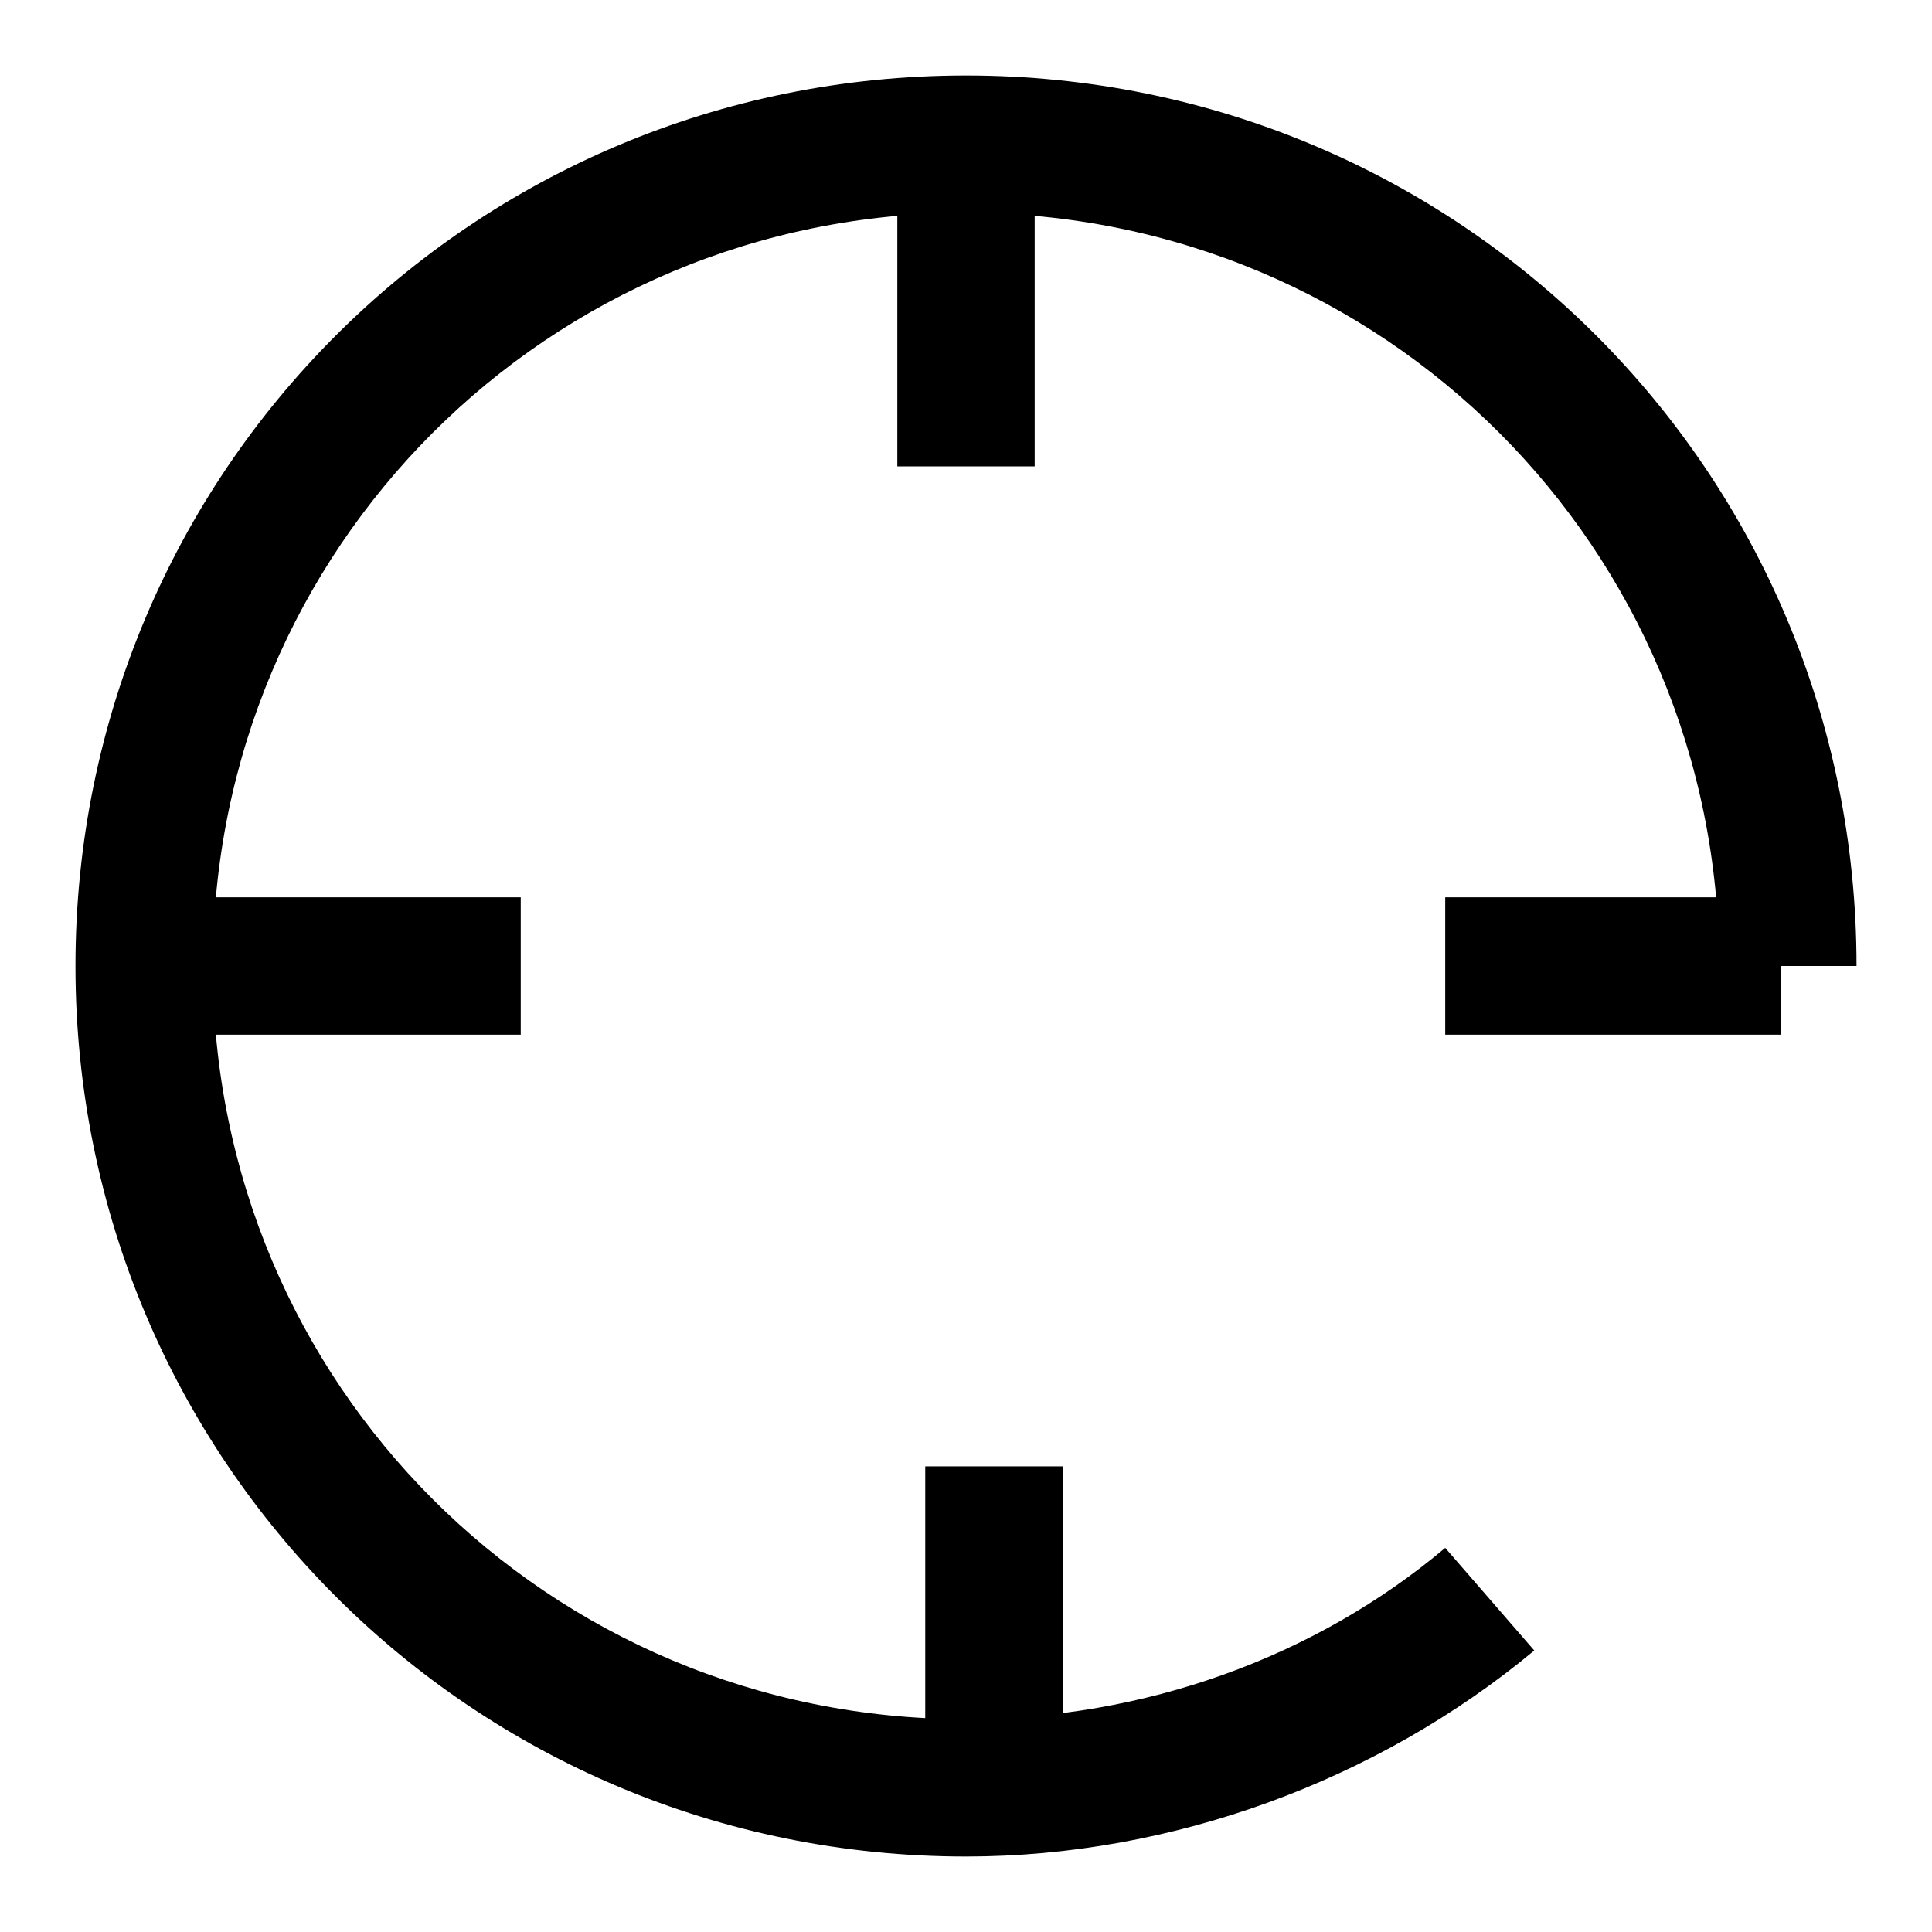
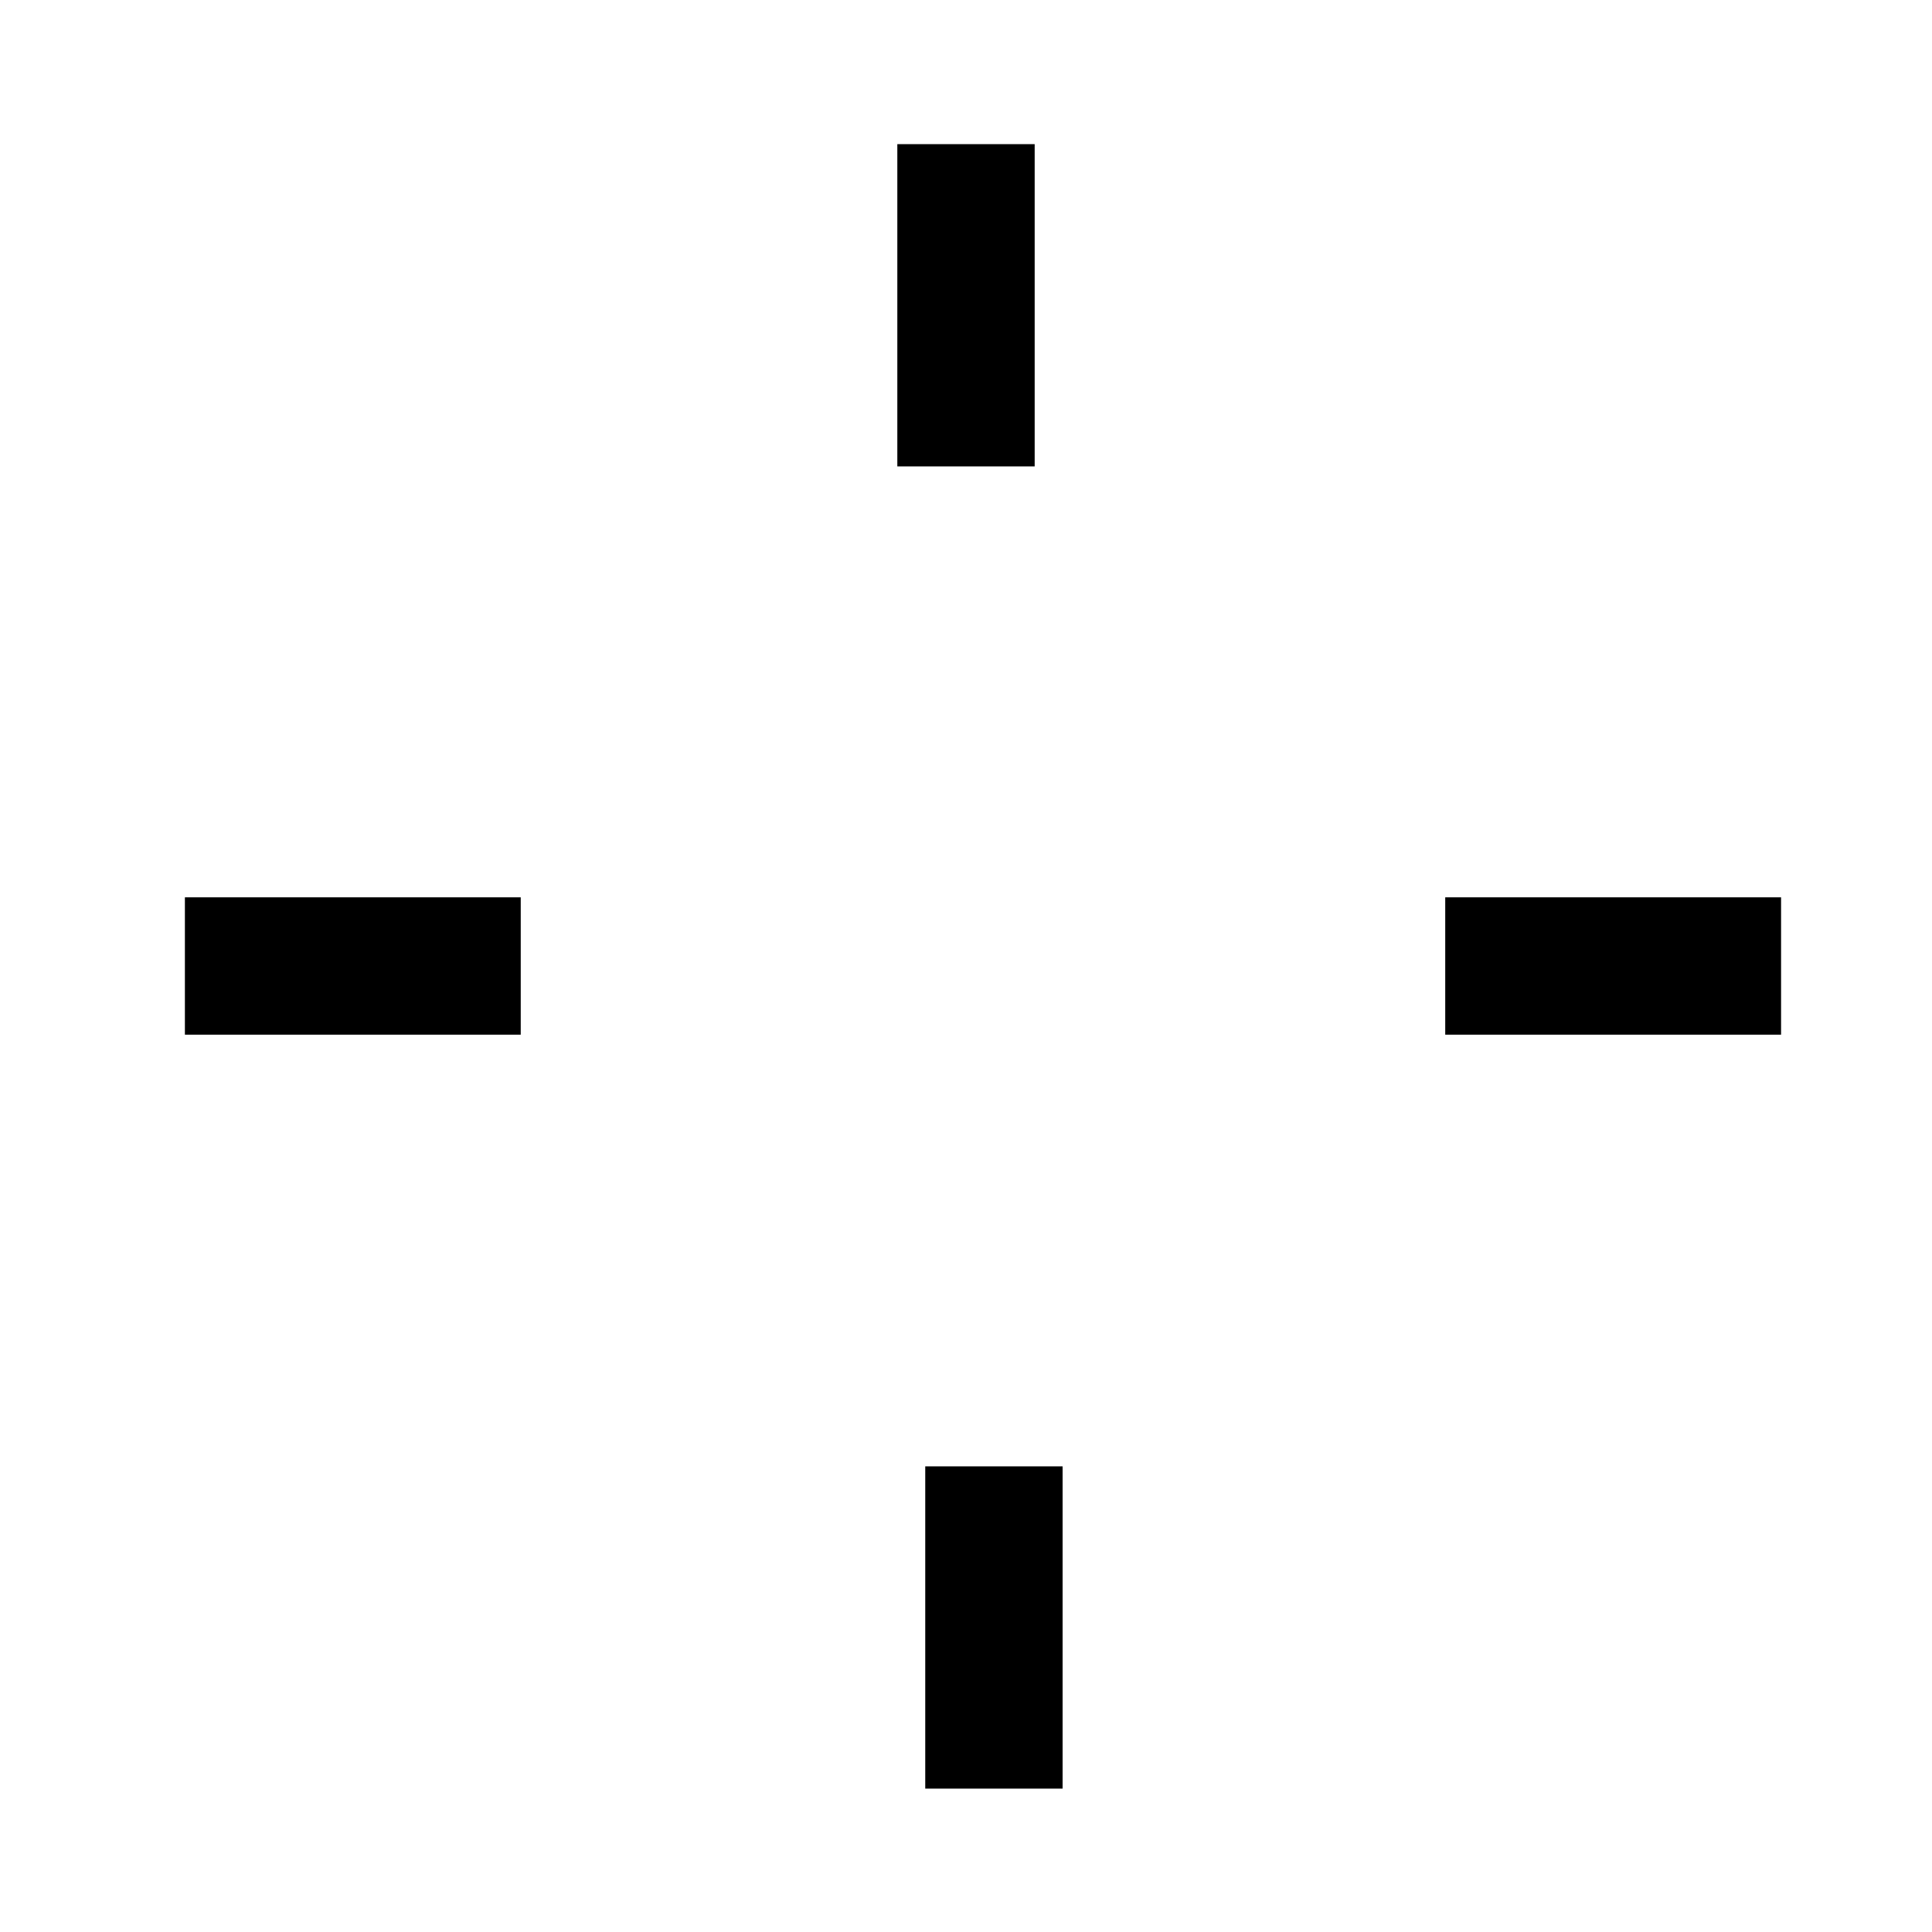
<svg xmlns="http://www.w3.org/2000/svg" version="1.1" x="0px" y="0px" viewBox="0 0 256 256" enable-background="new 0 0 256 256" xml:space="preserve">
  <g>
-     <path fill="#000000" d="M128,246c-65.4,0-118-52.6-118-118C10,62.6,62.6,10,128,10c65.4,0,118,52.6,118,118h-18.2 c0-55.4-44.5-99.8-99.8-99.8S28.2,72.6,28.2,128s44.5,99.8,99.8,99.8c23.6,0,46.3-8.2,63.5-22.7l11.8,13.6 C182.5,236,155.2,246,128,246L128,246z" />
    <path fill="#000000" d="M24.5,118.9H69v18.2H24.5V118.9z M191.5,118.9H236v18.2h-44.5V118.9z M118.9,19.1h18.2v42.7h-18.2V19.1z  M122.6,194.3h18.2v42.7h-18.2V194.3z" />
  </g>
</svg>